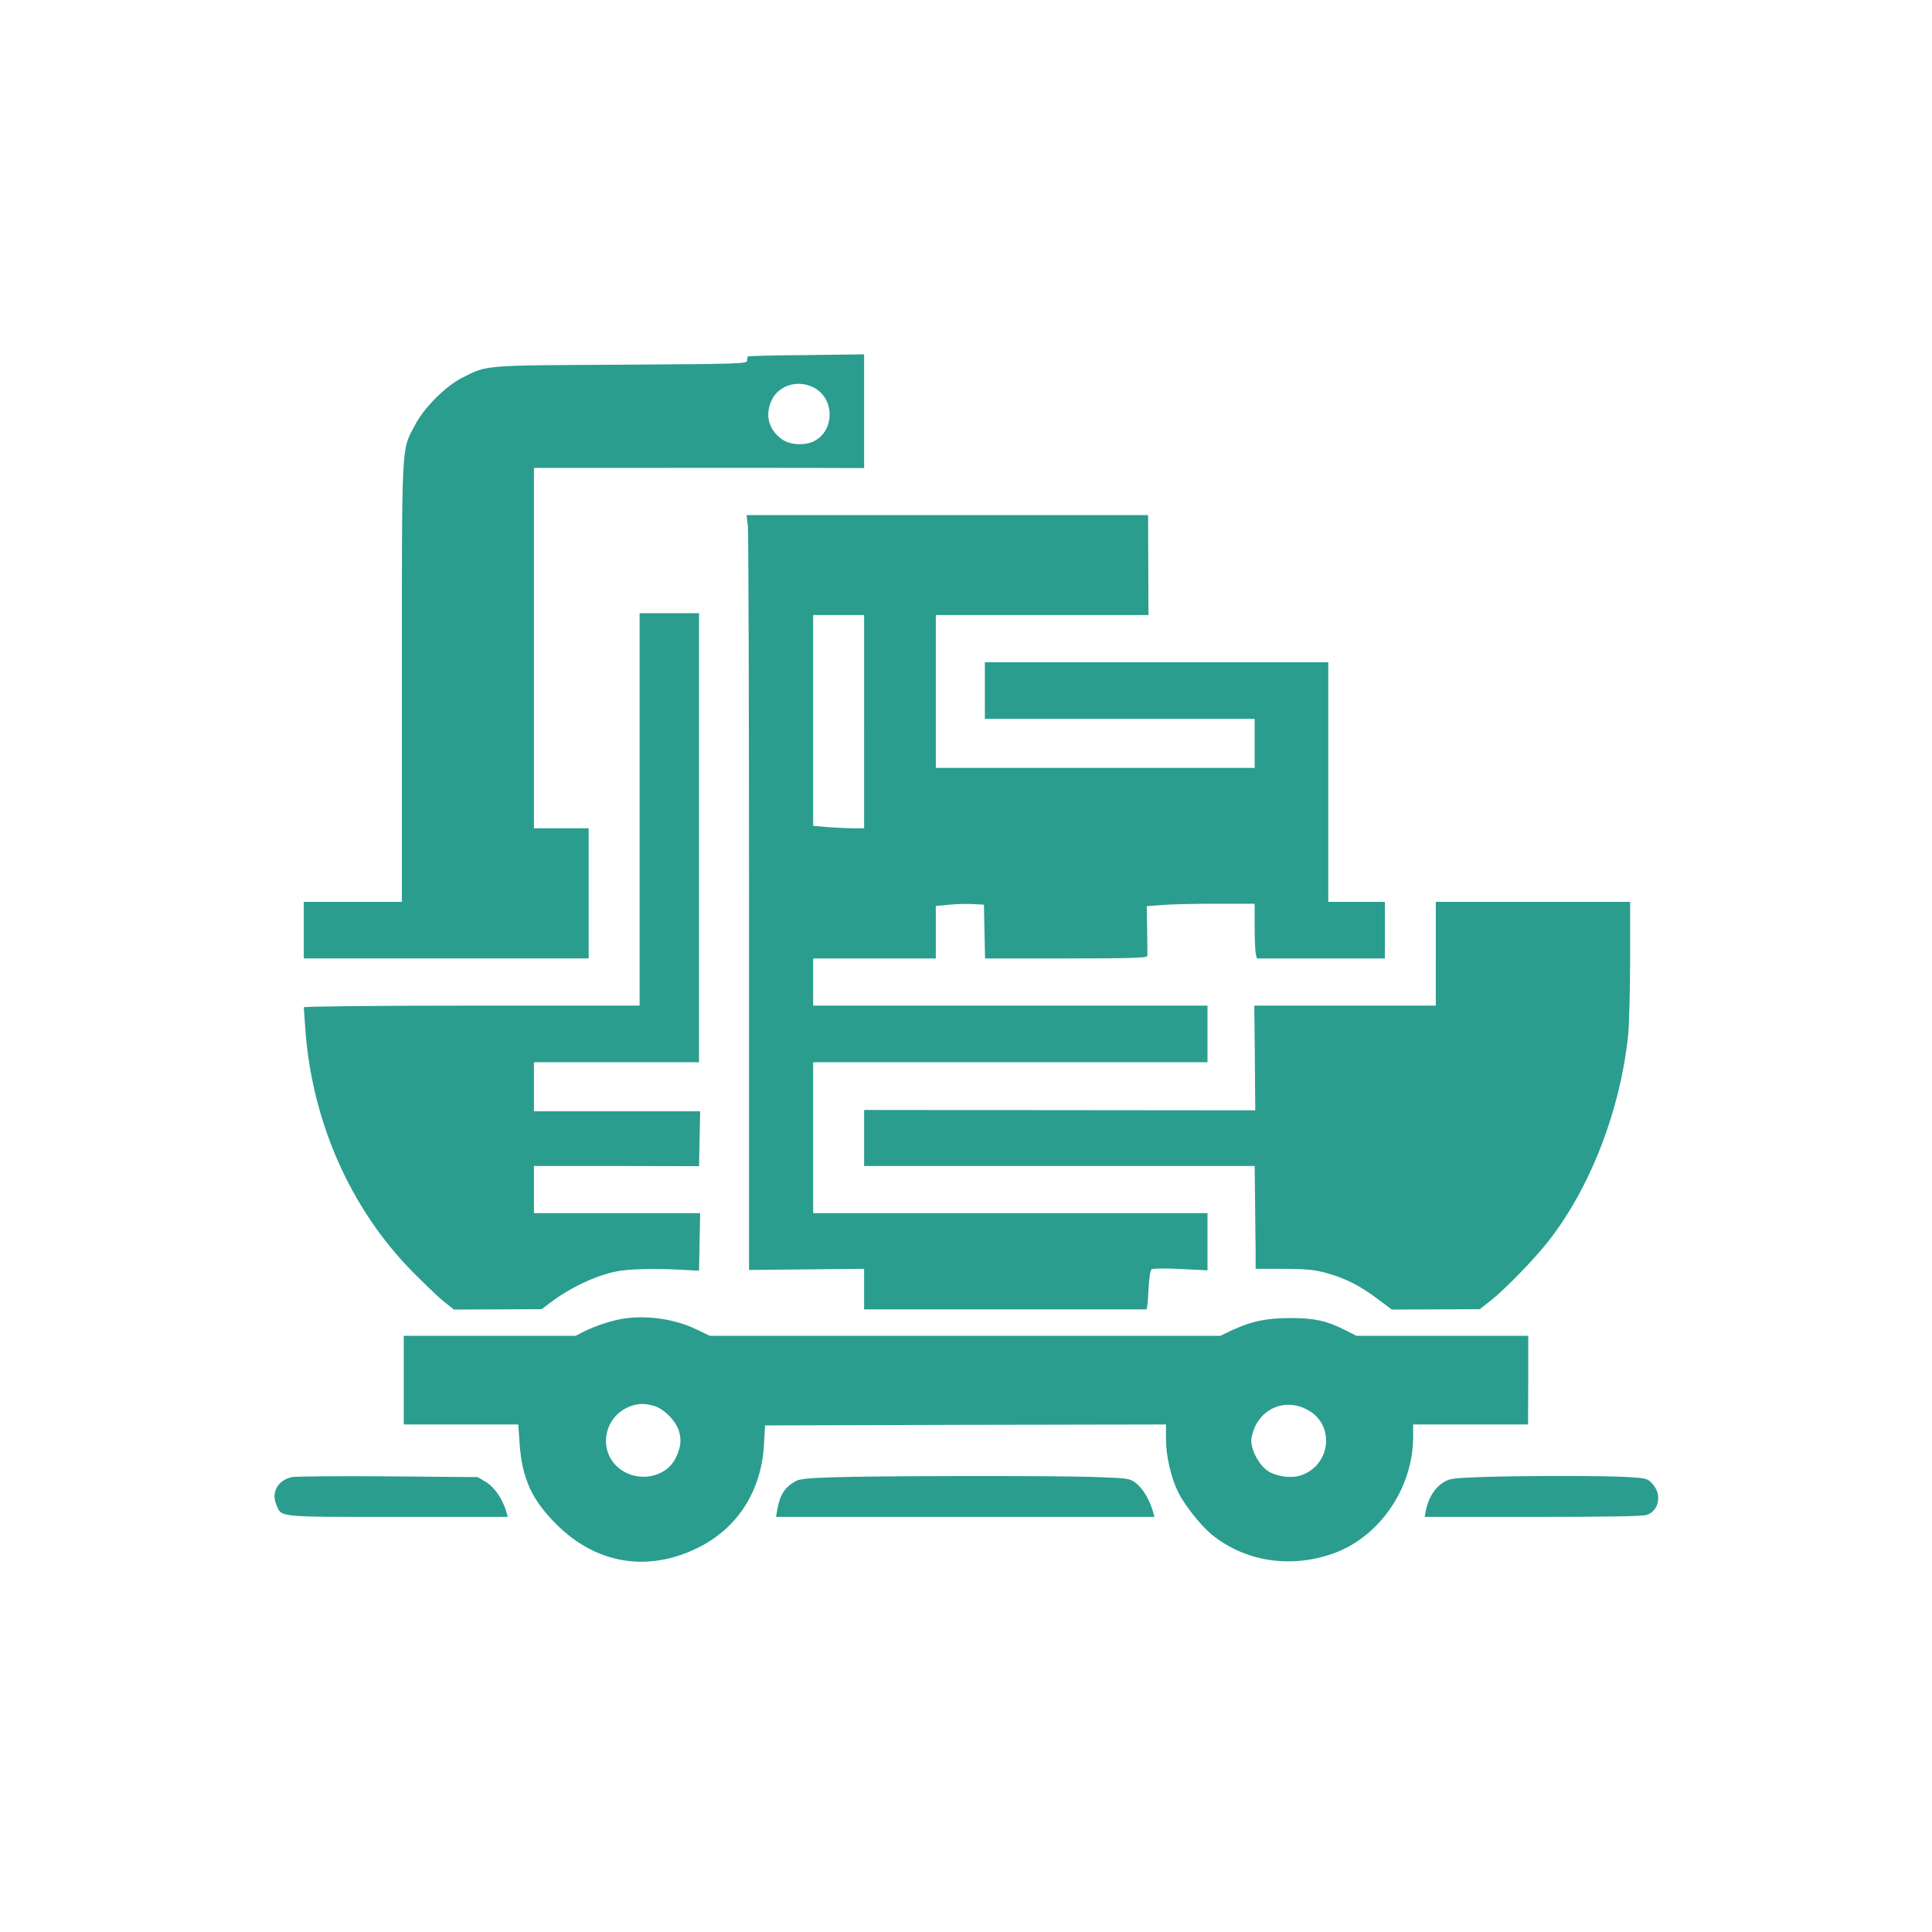
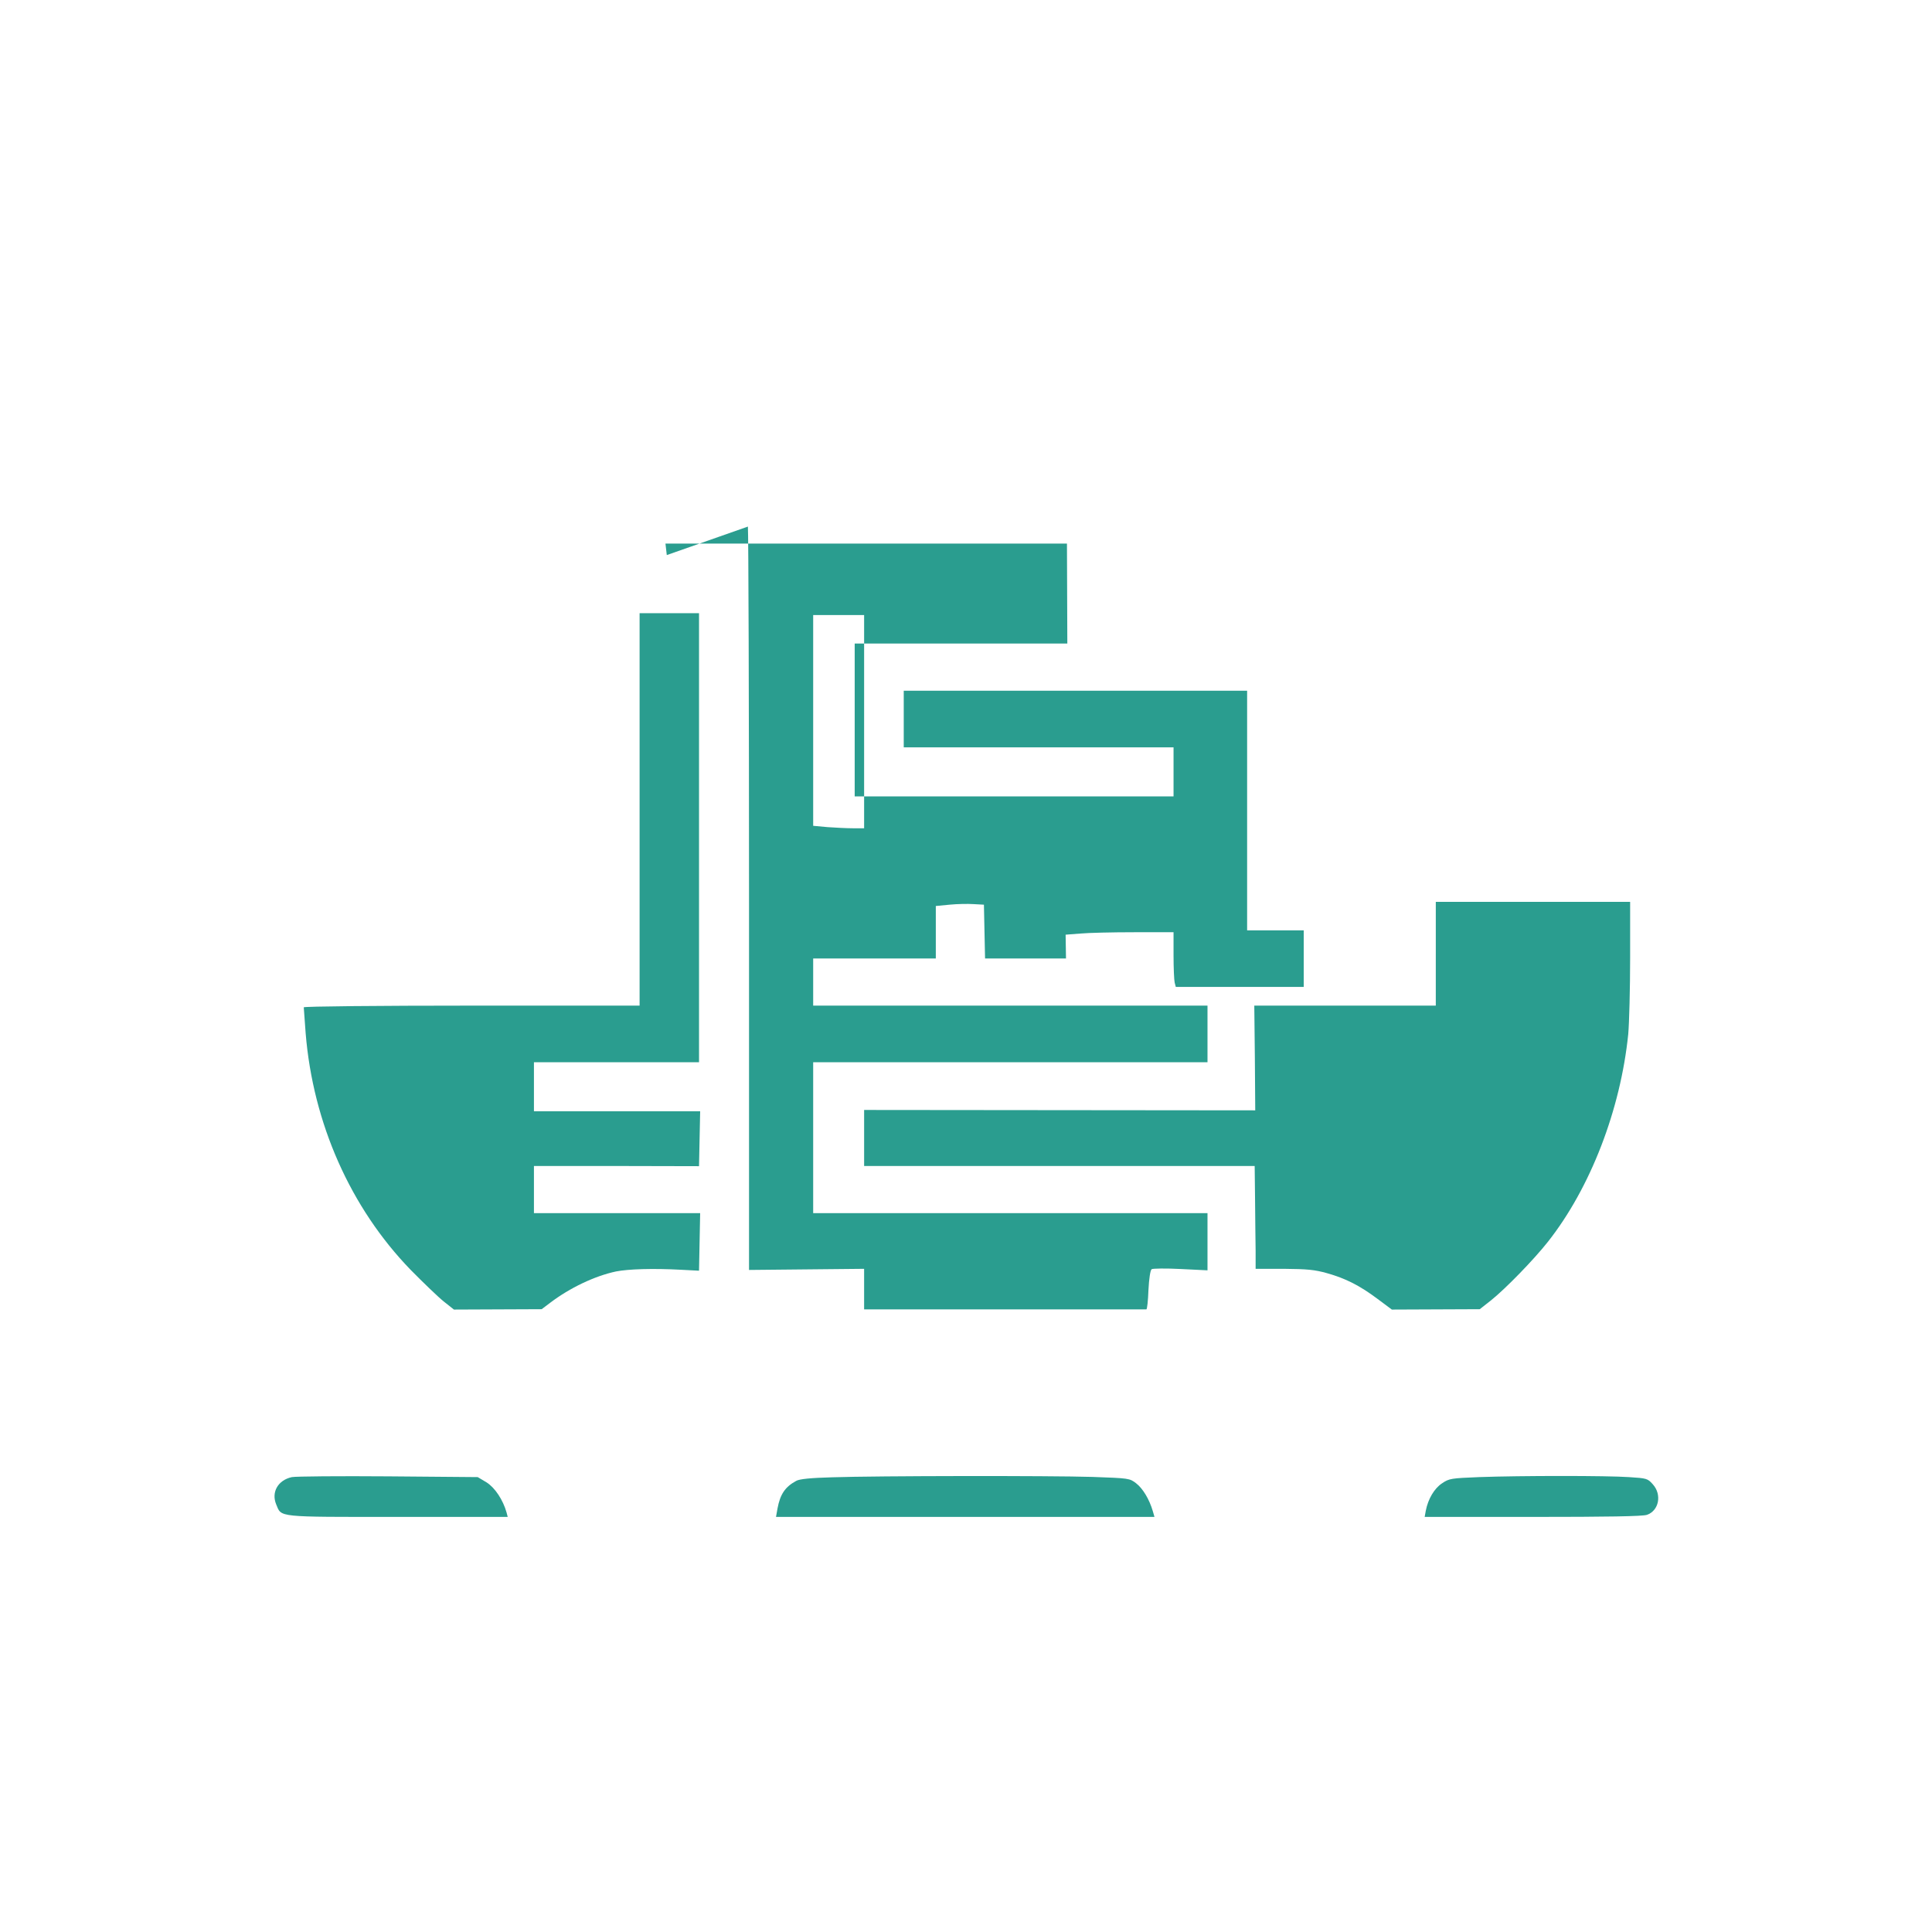
<svg xmlns="http://www.w3.org/2000/svg" version="1.0" width="1024pt" height="1024pt" viewBox="0 0 1024 1024" preserveAspectRatio="xMidYMid meet">
  <g transform="translate(0,1024) scale(0.1,-0.1)" fill="#2A9D8F" stroke="none">
-     <path d="M3964 8351 c-2 -2 -4 -12 -4 -22 0 -17 -35 -18 -667 -22 -737 -4 -708 -1 -843 -69 -89 -45 -204 -160 -252 -254 -71 -135 -68 -71 -68 -1361 l0 -1163 -260 0 -260 0 0 -150 0 -150 755 0 755 0 0 345 0 345 -145 0 -145 0 0 955 0 955 558 0 c306 1 700 0 875 0 l317 -1 0 302 0 301 -306 -4 c-168 -1 -307 -5 -310 -7z m364 -174 c97 -65 91 -220 -11 -274 -49 -26 -127 -22 -170 7 -72 50 -94 127 -58 207 40 87 154 116 239 60z" />
-     <path d="M3964 7449 c3 -34 6 -935 6 -2001 l0 -1939 305 3 305 3 0 -107 0 -108 745 0 c410 0 748 0 751 0 4 0 9 46 11 102 3 61 10 106 17 111 6 4 75 5 154 1 l142 -7 0 152 0 151 -1045 0 -1045 0 0 400 0 400 1045 0 1045 0 0 150 0 150 -1045 0 -1045 0 0 125 0 125 325 0 325 0 0 139 0 139 73 7 c40 4 97 5 127 3 l55 -3 3 -143 3 -142 429 0 c337 0 430 3 431 13 1 6 0 69 -1 138 l-2 126 78 6 c42 4 171 7 286 7 l208 0 0 -122 c0 -68 3 -133 6 -145 l6 -23 339 0 339 0 0 150 0 150 -150 0 -150 0 0 635 0 635 -910 0 -910 0 0 -150 0 -150 715 0 715 0 0 -130 0 -130 -845 0 -845 0 0 405 0 405 564 0 563 0 -1 265 -1 265 -1064 0 -1064 0 7 -61z m616 -1034 l0 -565 -58 0 c-33 0 -93 3 -135 6 l-77 7 0 558 0 559 135 0 135 0 0 -565z" />
+     <path d="M3964 7449 c3 -34 6 -935 6 -2001 l0 -1939 305 3 305 3 0 -107 0 -108 745 0 c410 0 748 0 751 0 4 0 9 46 11 102 3 61 10 106 17 111 6 4 75 5 154 1 l142 -7 0 152 0 151 -1045 0 -1045 0 0 400 0 400 1045 0 1045 0 0 150 0 150 -1045 0 -1045 0 0 125 0 125 325 0 325 0 0 139 0 139 73 7 c40 4 97 5 127 3 l55 -3 3 -143 3 -142 429 0 l-2 126 78 6 c42 4 171 7 286 7 l208 0 0 -122 c0 -68 3 -133 6 -145 l6 -23 339 0 339 0 0 150 0 150 -150 0 -150 0 0 635 0 635 -910 0 -910 0 0 -150 0 -150 715 0 715 0 0 -130 0 -130 -845 0 -845 0 0 405 0 405 564 0 563 0 -1 265 -1 265 -1064 0 -1064 0 7 -61z m616 -1034 l0 -565 -58 0 c-33 0 -93 3 -135 6 l-77 7 0 558 0 559 135 0 135 0 0 -565z" />
    <path d="M3390 5950 l0 -1040 -890 0 c-490 0 -890 -4 -890 -9 0 -4 5 -66 10 -137 39 -478 238 -926 557 -1255 68 -69 147 -145 176 -168 l53 -42 232 1 233 1 45 34 c104 79 236 142 349 166 66 13 197 17 345 9 l95 -5 3 153 3 152 -441 0 -440 0 0 125 0 125 438 0 437 -1 3 146 3 145 -441 0 -440 0 0 130 0 130 438 0 437 0 0 1190 0 1190 -157 0 -158 0 0 -1040z" />
    <path d="M7610 5185 l0 -275 -481 0 -481 0 3 -277 2 -278 -1036 1 -1037 1 0 -148 0 -149 1035 0 1035 0 2 -177 c1 -98 2 -221 3 -273 l0 -95 150 0 c124 -1 164 -5 228 -23 100 -28 174 -66 269 -137 l75 -56 233 1 233 1 61 48 c77 62 225 214 300 309 225 285 385 699 426 1101 5 57 10 238 10 402 l0 299 -515 0 -515 0 0 -275z" />
-     <path d="M3298 3250 c-62 -11 -141 -37 -200 -66 l-47 -24 -456 0 -455 0 0 -235 0 -235 304 0 303 0 7 -100 c13 -186 64 -299 196 -430 209 -209 483 -255 748 -124 209 102 337 300 351 544 l6 105 1063 3 1062 2 0 -78 c0 -91 27 -206 66 -284 33 -66 120 -175 176 -221 175 -143 415 -181 641 -102 247 86 427 347 427 620 l0 65 305 0 304 0 1 235 0 235 -455 0 -456 0 -57 29 c-101 51 -165 65 -292 65 -128 0 -205 -16 -309 -64 l-63 -30 -1353 0 -1353 0 -75 36 c-115 54 -263 75 -389 54z m167 -461 c54 -15 120 -82 135 -138 13 -48 7 -88 -21 -143 -50 -98 -193 -126 -289 -57 -126 91 -94 285 55 337 40 14 72 14 120 1z m3475 -27 c137 -83 110 -291 -46 -342 -51 -17 -129 -6 -175 24 -49 33 -94 122 -86 172 25 153 177 225 307 146z" />
    <path d="M1547 2411 c-74 -16 -110 -80 -83 -145 29 -69 -3 -66 644 -66 l583 0 -6 23 c-19 68 -62 132 -106 160 l-47 28 -473 4 c-261 2 -491 0 -512 -4z" />
    <path d="M4410 2410 c-112 -3 -173 -9 -190 -19 -59 -32 -85 -71 -99 -146 l-8 -45 1003 0 1003 0 -9 31 c-18 62 -53 120 -88 147 -35 27 -38 27 -231 34 -228 7 -1141 6 -1381 -2z" />
    <path d="M7839 2411 c-147 -6 -158 -7 -196 -33 -41 -27 -74 -83 -86 -145 l-6 -33 573 0 c394 0 583 3 605 11 64 22 80 107 32 161 -28 32 -33 33 -128 39 -115 8 -571 8 -794 0z" />
  </g>
</svg>